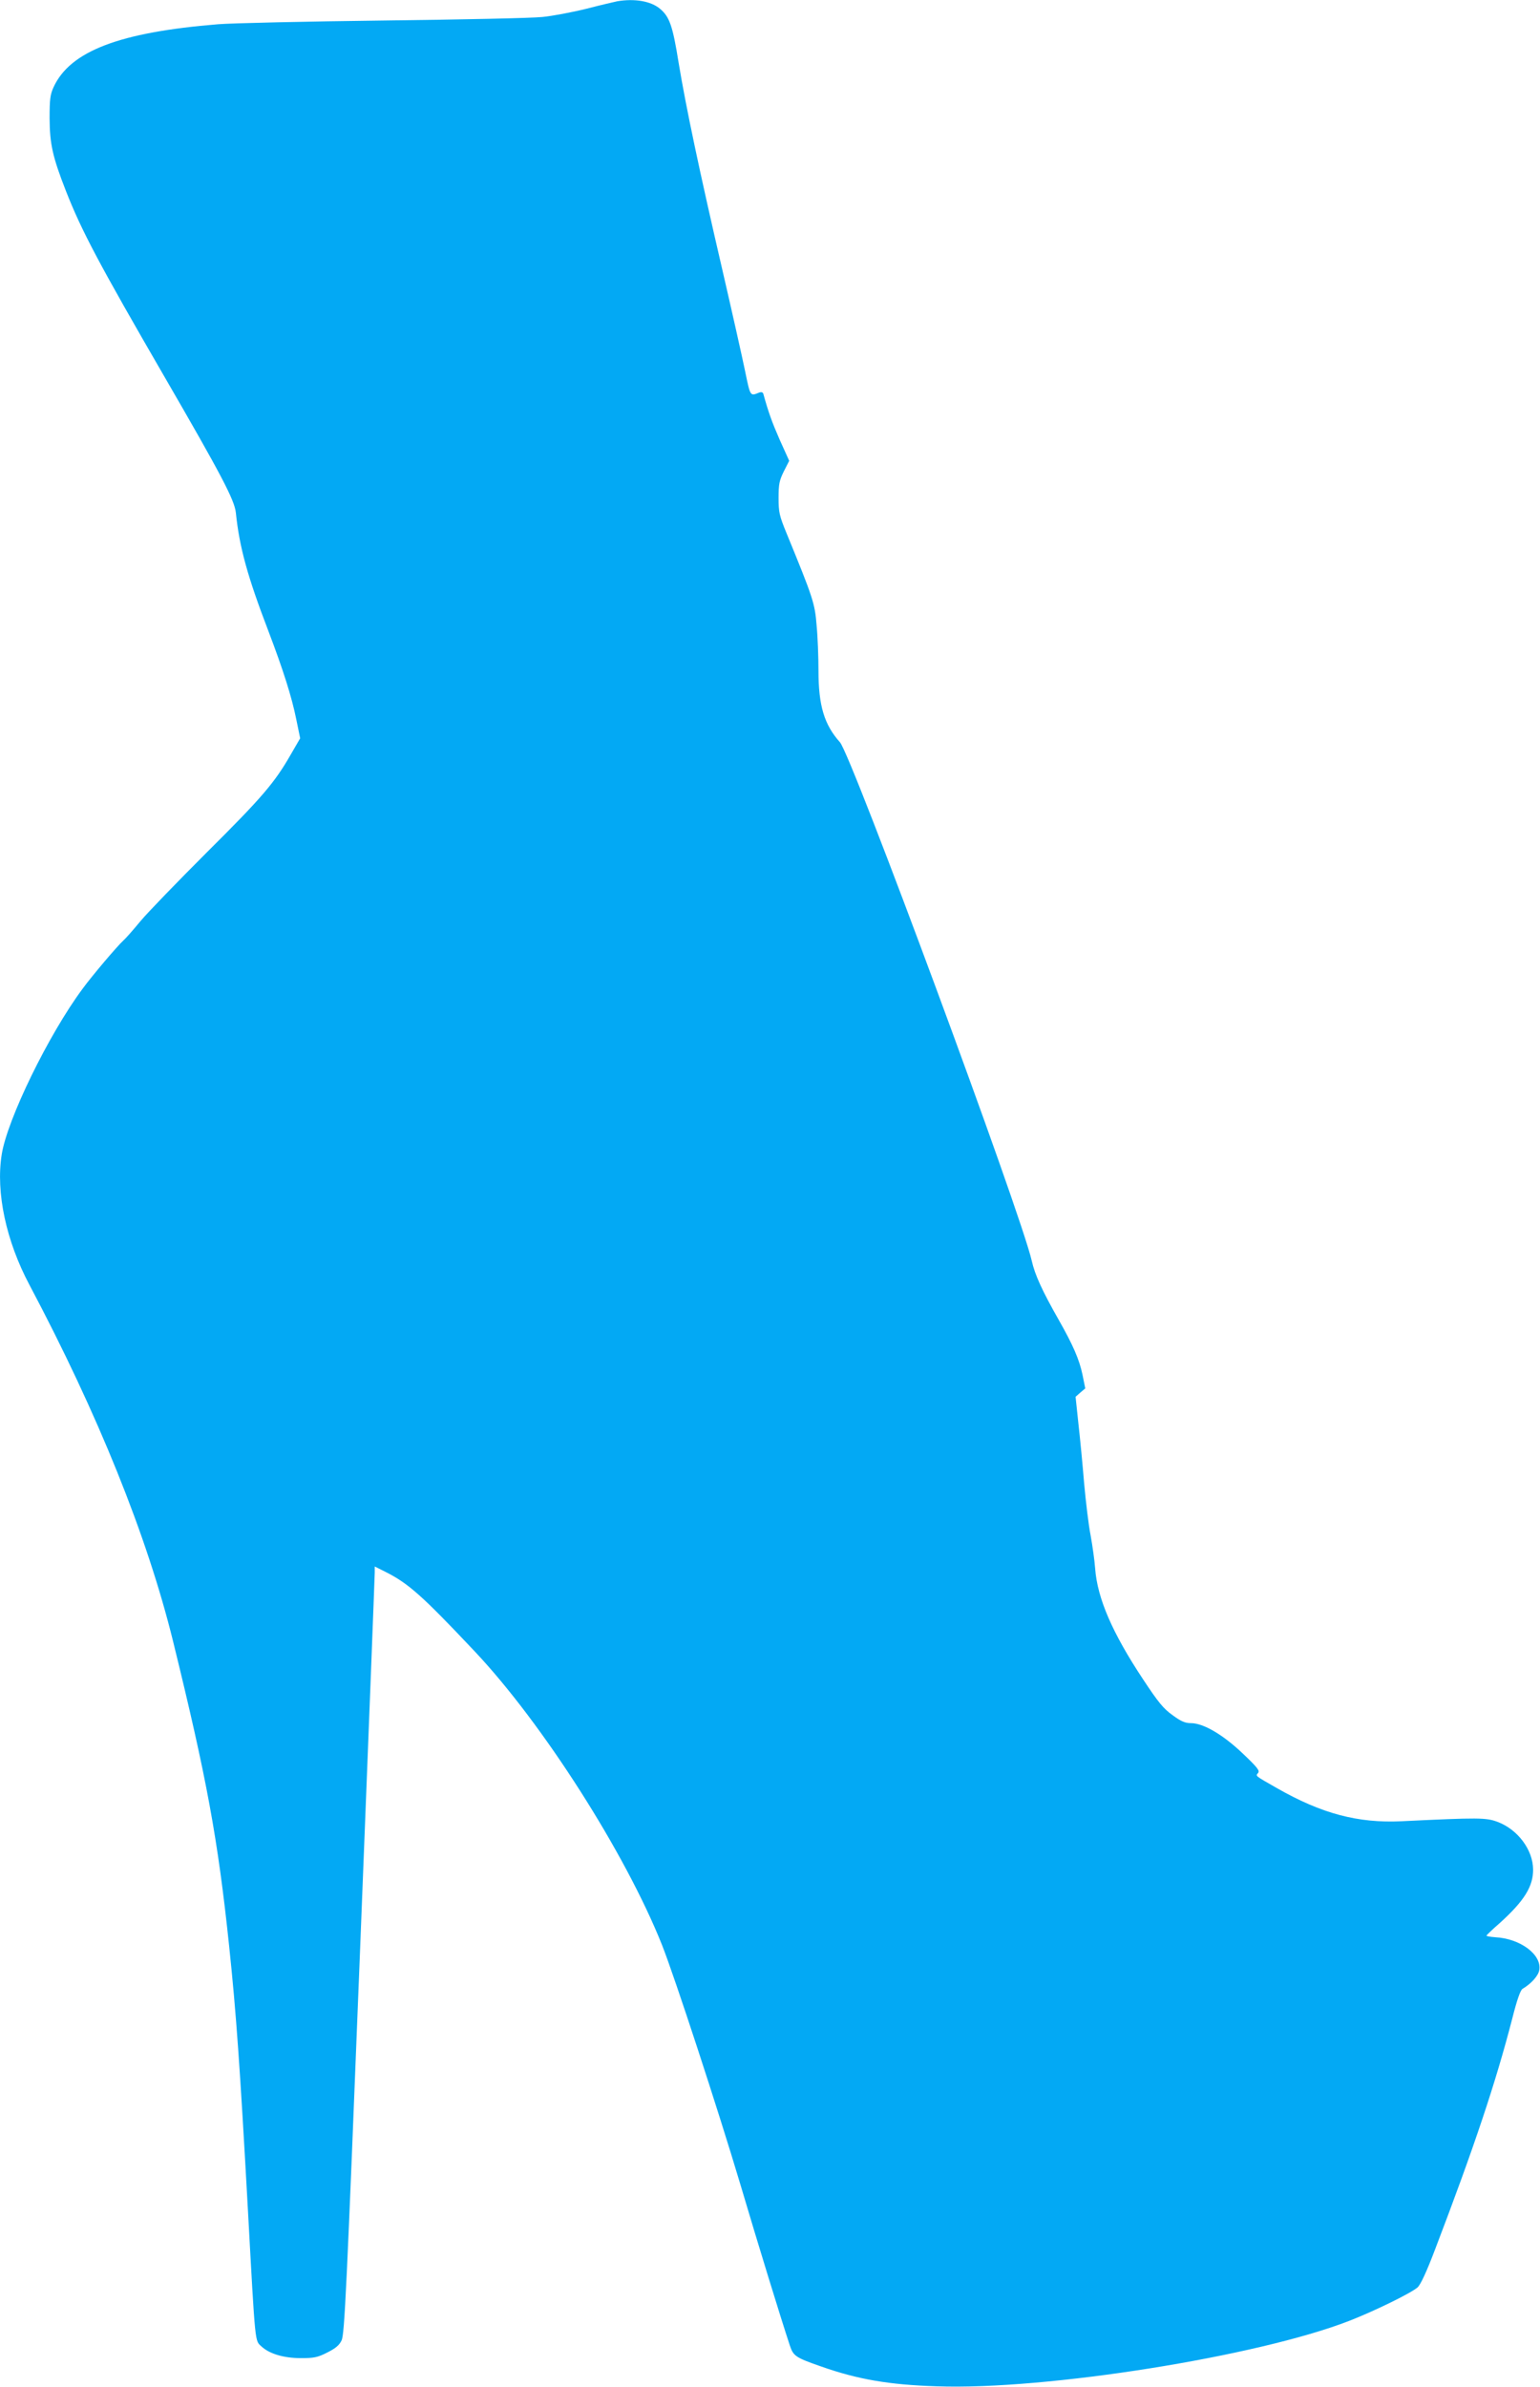
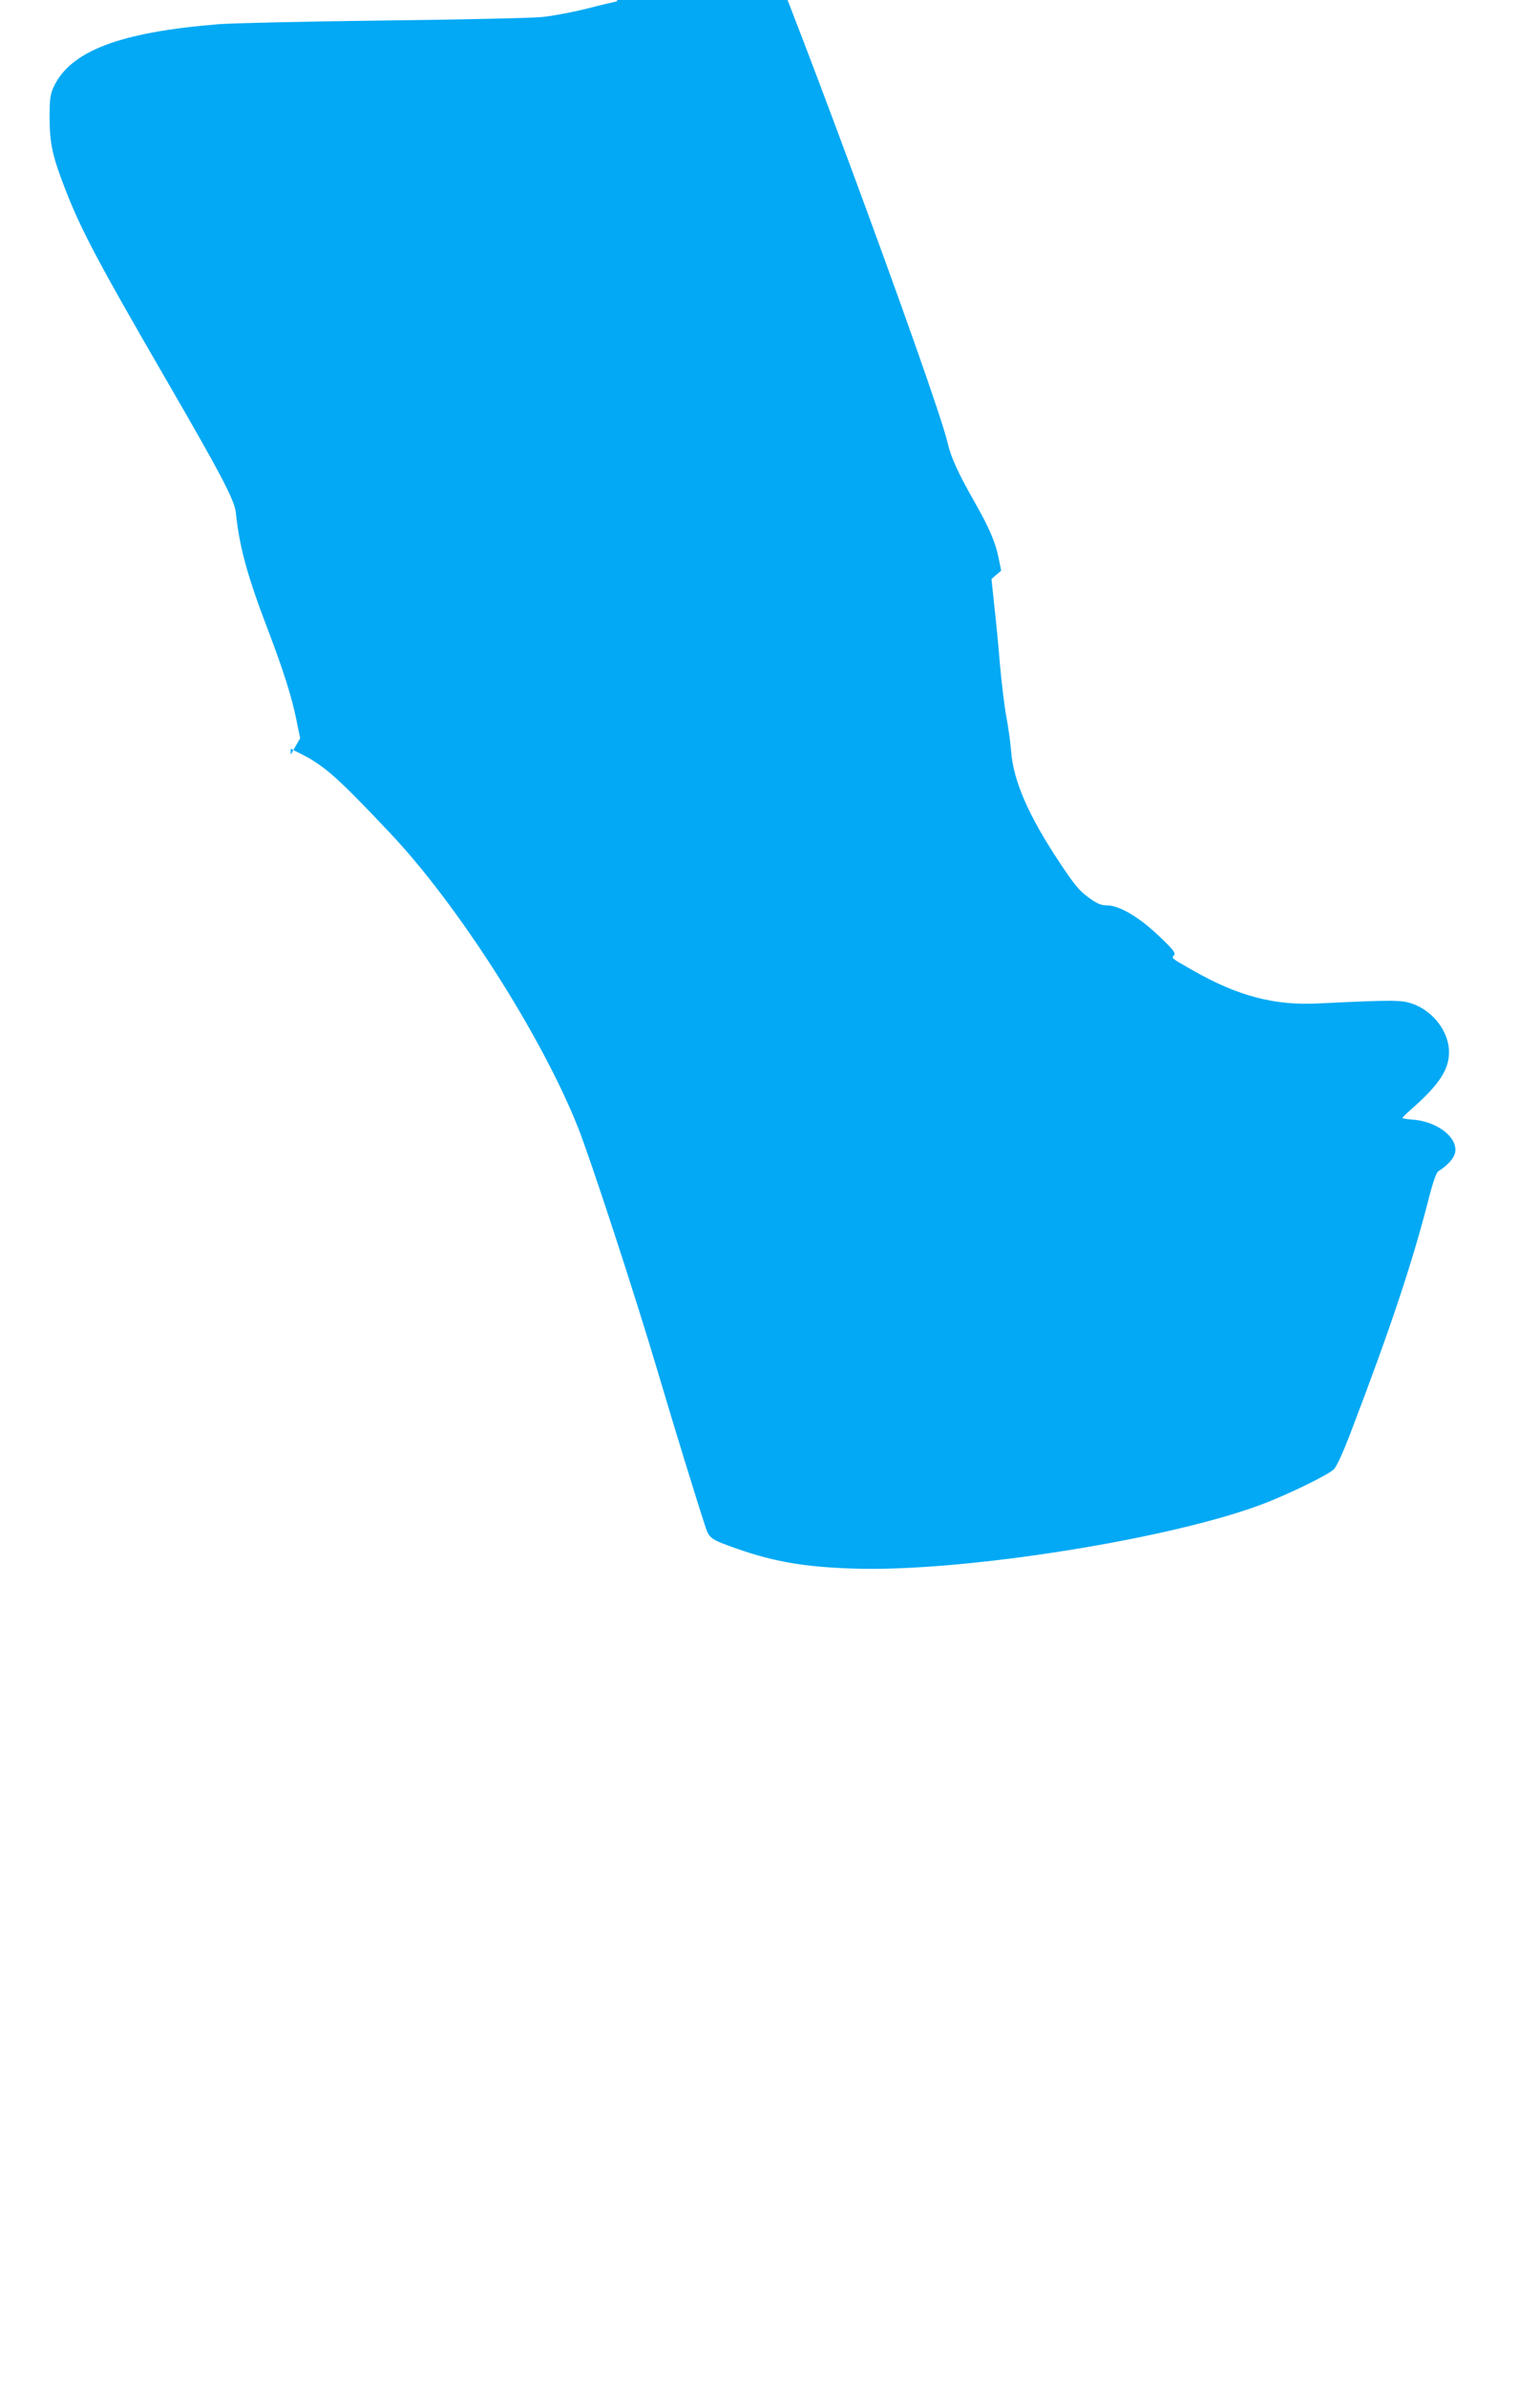
<svg xmlns="http://www.w3.org/2000/svg" version="1.0" width="826pt" height="1280pt" viewBox="0 0 826 1280" preserveAspectRatio="xMidYMid meet">
  <g transform="translate(0,1280) scale(0.1,-0.1)" fill="#03a9f4" stroke="none">
-     <path d="M3310 12793 c-14 -3 -88 -20 -165 -40 -77 -19 -183 -39 -235 -44 -52 -6 -435 -14 -850 -19 -415 -5 -816 -14 -890 -20 -529 -43 -794 -144 -883 -338 -18 -40 -21 -65 -21 -167 1 -138 16 -206 88 -390 84 -214 177 -389 528 -995 303 -523 376 -661 383 -729 19 -185 62 -341 175 -636 78 -205 125 -352 149 -472 l21 -102 -51 -88 c-86 -150 -153 -229 -449 -523 -157 -157 -318 -323 -357 -370 -39 -47 -80 -94 -93 -105 -30 -27 -166 -187 -217 -257 -182 -245 -405 -702 -434 -890 -32 -203 24 -463 149 -698 368 -694 631 -1346 770 -1910 181 -737 240 -1056 301 -1635 38 -361 58 -644 101 -1420 40 -730 37 -694 72 -727 43 -40 120 -63 213 -63 69 0 89 4 140 30 44 22 65 39 77 65 16 31 27 265 98 2060 44 1114 80 2040 80 2058 l0 32 58 -29 c123 -62 197 -128 478 -426 365 -387 810 -1085 1005 -1575 68 -172 299 -878 419 -1280 98 -331 216 -714 266 -866 19 -58 31 -66 169 -114 196 -69 364 -98 620 -106 586 -21 1721 160 2212 351 134 52 330 148 366 179 16 14 48 82 95 206 209 547 324 891 413 1235 25 100 44 153 55 160 47 28 84 69 90 100 15 83 -101 170 -236 177 -28 2 -49 6 -47 9 1 3 32 33 70 66 133 120 181 198 180 289 -1 105 -82 213 -189 254 -63 24 -102 24 -517 4 -232 -11 -427 40 -667 177 -121 69 -116 65 -102 82 10 12 -4 30 -82 104 -107 102 -212 163 -278 163 -31 0 -53 9 -99 43 -49 35 -76 68 -158 192 -165 249 -245 434 -257 594 -3 42 -14 121 -24 176 -11 55 -26 181 -35 280 -8 99 -22 244 -31 323 l-15 142 26 23 26 22 -15 74 c-17 81 -51 159 -126 291 -91 160 -129 244 -146 319 -58 256 -966 2711 -1029 2781 -84 94 -115 196 -115 384 0 72 -4 181 -10 242 -9 118 -19 148 -161 494 -39 95 -43 113 -43 190 0 74 4 93 28 142 l29 57 -51 113 c-42 96 -60 146 -88 247 -3 8 -11 10 -22 6 -49 -20 -47 -23 -76 117 -15 73 -70 318 -122 543 -122 526 -195 872 -234 1108 -32 200 -49 247 -100 290 -49 41 -136 56 -230 40z" />
+     <path d="M3310 12793 c-14 -3 -88 -20 -165 -40 -77 -19 -183 -39 -235 -44 -52 -6 -435 -14 -850 -19 -415 -5 -816 -14 -890 -20 -529 -43 -794 -144 -883 -338 -18 -40 -21 -65 -21 -167 1 -138 16 -206 88 -390 84 -214 177 -389 528 -995 303 -523 376 -661 383 -729 19 -185 62 -341 175 -636 78 -205 125 -352 149 -472 l21 -102 -51 -88 l0 32 58 -29 c123 -62 197 -128 478 -426 365 -387 810 -1085 1005 -1575 68 -172 299 -878 419 -1280 98 -331 216 -714 266 -866 19 -58 31 -66 169 -114 196 -69 364 -98 620 -106 586 -21 1721 160 2212 351 134 52 330 148 366 179 16 14 48 82 95 206 209 547 324 891 413 1235 25 100 44 153 55 160 47 28 84 69 90 100 15 83 -101 170 -236 177 -28 2 -49 6 -47 9 1 3 32 33 70 66 133 120 181 198 180 289 -1 105 -82 213 -189 254 -63 24 -102 24 -517 4 -232 -11 -427 40 -667 177 -121 69 -116 65 -102 82 10 12 -4 30 -82 104 -107 102 -212 163 -278 163 -31 0 -53 9 -99 43 -49 35 -76 68 -158 192 -165 249 -245 434 -257 594 -3 42 -14 121 -24 176 -11 55 -26 181 -35 280 -8 99 -22 244 -31 323 l-15 142 26 23 26 22 -15 74 c-17 81 -51 159 -126 291 -91 160 -129 244 -146 319 -58 256 -966 2711 -1029 2781 -84 94 -115 196 -115 384 0 72 -4 181 -10 242 -9 118 -19 148 -161 494 -39 95 -43 113 -43 190 0 74 4 93 28 142 l29 57 -51 113 c-42 96 -60 146 -88 247 -3 8 -11 10 -22 6 -49 -20 -47 -23 -76 117 -15 73 -70 318 -122 543 -122 526 -195 872 -234 1108 -32 200 -49 247 -100 290 -49 41 -136 56 -230 40z" />
  </g>
</svg>